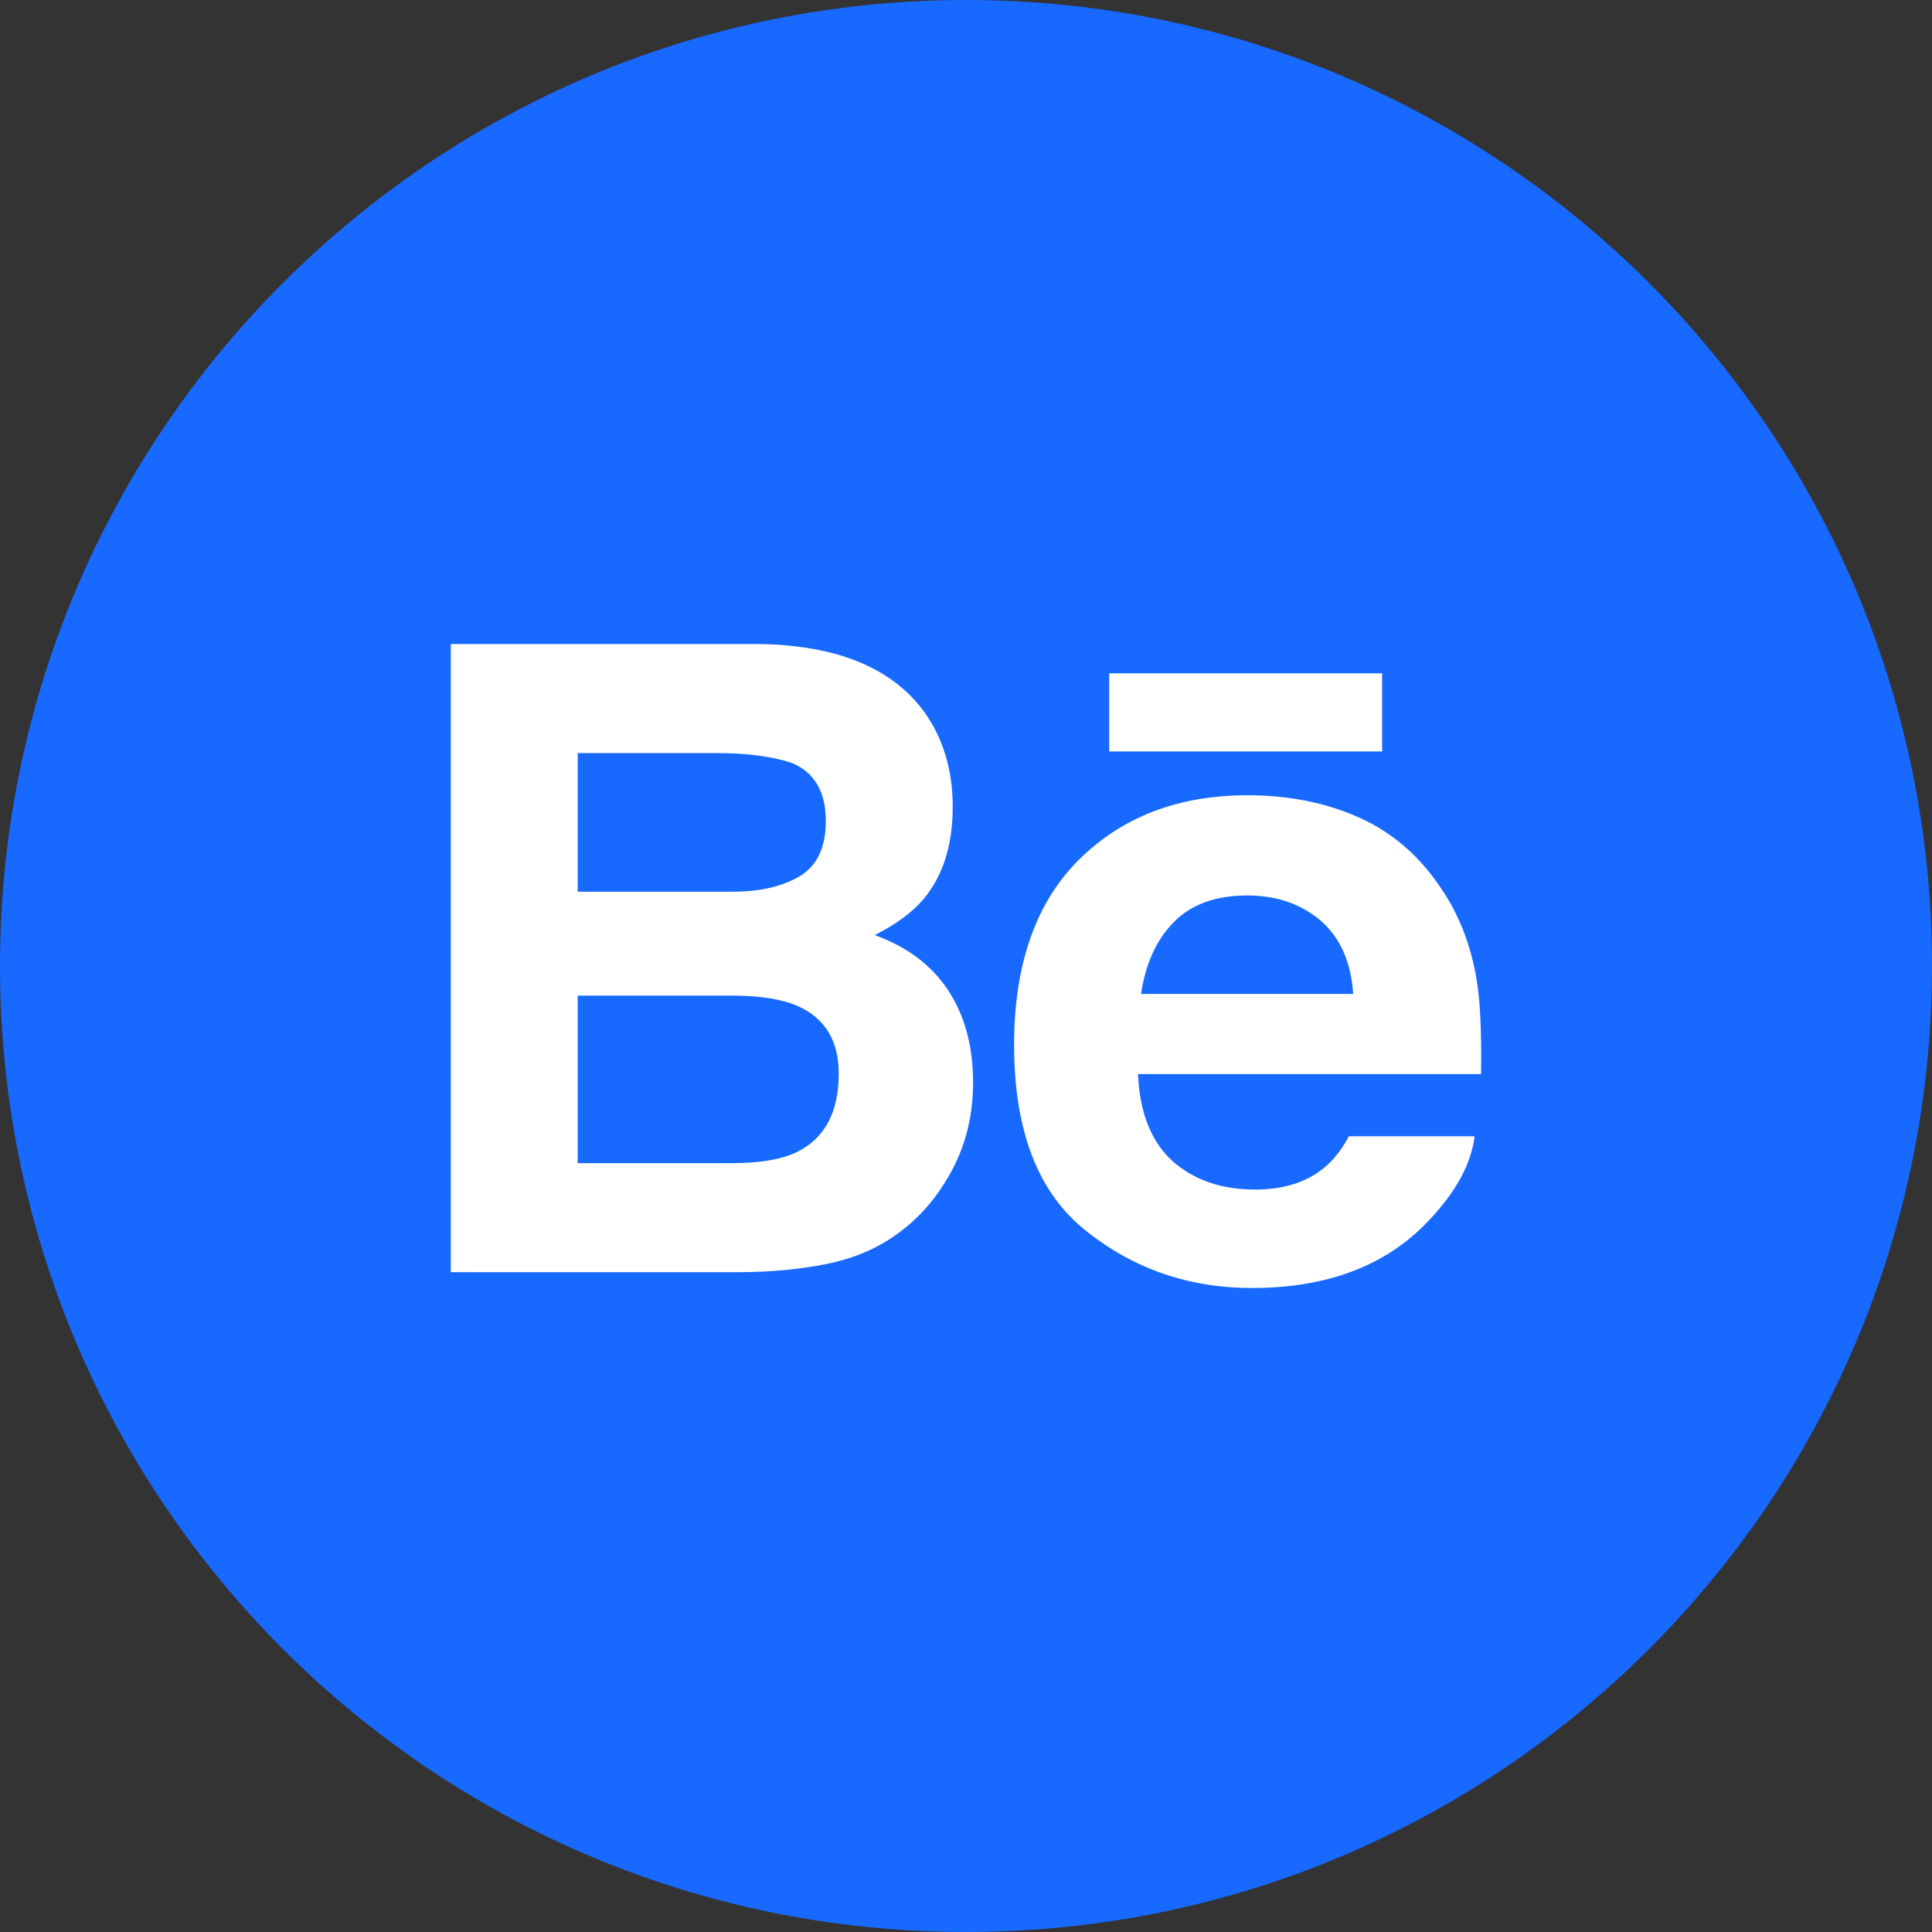
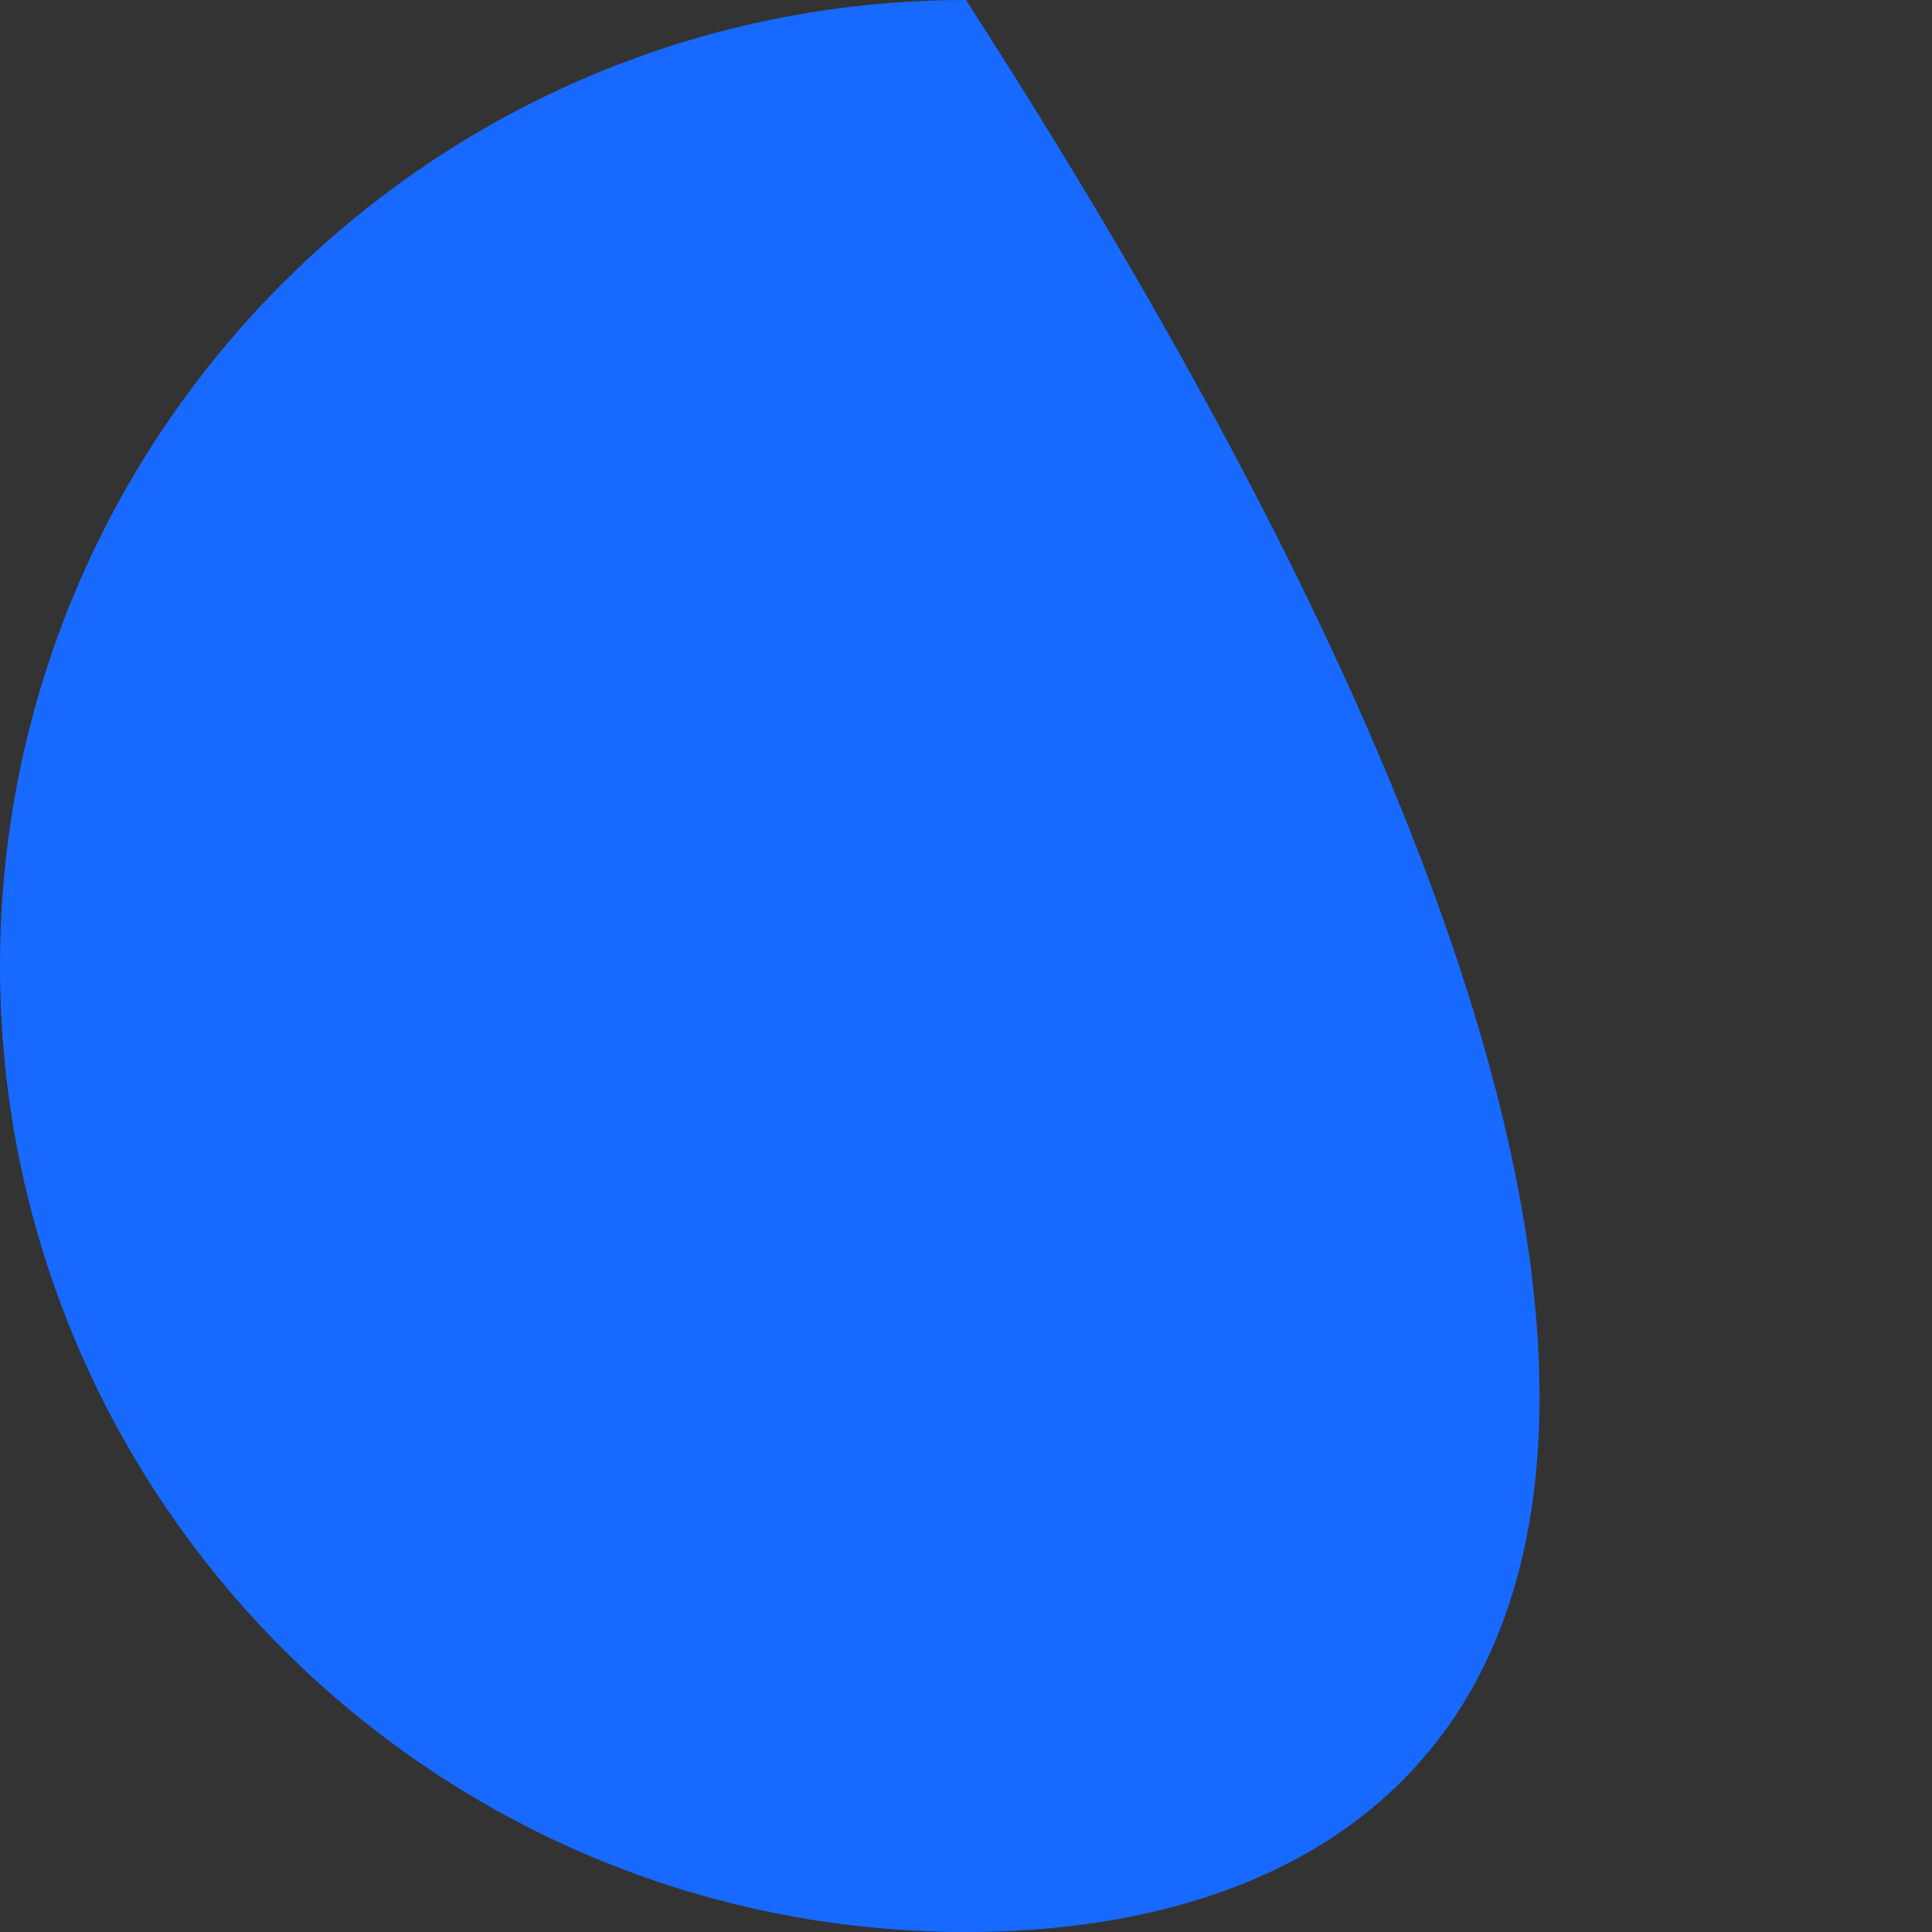
<svg xmlns="http://www.w3.org/2000/svg" width="48" height="48" viewBox="0 0 48 48" fill="none">
  <rect x="0" y="0" width="48" height="48" fill="#333333" stroke="none" />
-   <path d="M0 24C0 10.745 10.745 0 24 0C37.255 0 48 10.745 48 24C48 37.255 37.255 48 24 48C10.745 48 0 37.255 0 24Z" fill="#1769FF" />
-   <path fill-rule="evenodd" clip-rule="evenodd" d="M23.67 20.045C23.67 19.12 23.428 18.327 22.945 17.663C22.14 16.582 20.774 16.028 18.845 16H11.2V31.607H18.328C19.132 31.607 19.876 31.538 20.564 31.397C21.252 31.255 21.846 30.995 22.35 30.613C22.799 30.28 23.172 29.871 23.47 29.385C23.941 28.651 24.176 27.821 24.176 26.896C24.176 25.999 23.97 25.236 23.561 24.61C23.147 23.981 22.538 23.523 21.732 23.232C22.263 22.964 22.665 22.667 22.939 22.344C23.428 21.765 23.67 20.997 23.67 20.045ZM34.338 18.67H27.558V16.728H34.338V18.67ZM28.349 24.694C28.46 23.943 28.732 23.347 29.164 22.908C29.596 22.468 30.207 22.248 30.99 22.248C31.713 22.248 32.316 22.455 32.807 22.869C33.291 23.287 33.565 23.892 33.621 24.694H28.349ZM33.74 20.3C34.557 20.66 35.23 21.23 35.76 22.008C36.243 22.694 36.553 23.49 36.695 24.394C36.778 24.923 36.811 25.689 36.797 26.686H28.273C28.324 27.842 28.728 28.654 29.498 29.119C29.965 29.409 30.526 29.554 31.186 29.554C31.88 29.554 32.447 29.378 32.882 29.026C33.121 28.834 33.332 28.57 33.513 28.231H36.636C36.553 28.914 36.174 29.611 35.503 30.318C34.455 31.439 32.987 32 31.102 32C29.544 32 28.169 31.528 26.982 30.58C25.788 29.634 25.195 28.093 25.195 25.961C25.195 23.961 25.733 22.427 26.806 21.359C27.882 20.294 29.274 19.758 30.989 19.758C32.008 19.758 32.924 19.939 33.74 20.3ZM14.353 28.898V24.736H18.249C18.926 24.742 19.454 24.831 19.831 25C20.503 25.305 20.838 25.861 20.838 26.675C20.838 27.634 20.491 28.282 19.798 28.623C19.417 28.806 18.881 28.898 18.195 28.898H14.353ZM14.353 18.71V22.154H18.201C18.885 22.154 19.444 22.024 19.874 21.766C20.302 21.508 20.517 21.05 20.517 20.397C20.517 19.668 20.234 19.188 19.668 18.953C19.177 18.792 18.554 18.71 17.797 18.71H14.353Z" fill="white" />
+   <path d="M0 24C0 10.745 10.745 0 24 0C48 37.255 37.255 48 24 48C10.745 48 0 37.255 0 24Z" fill="#1769FF" />
</svg>